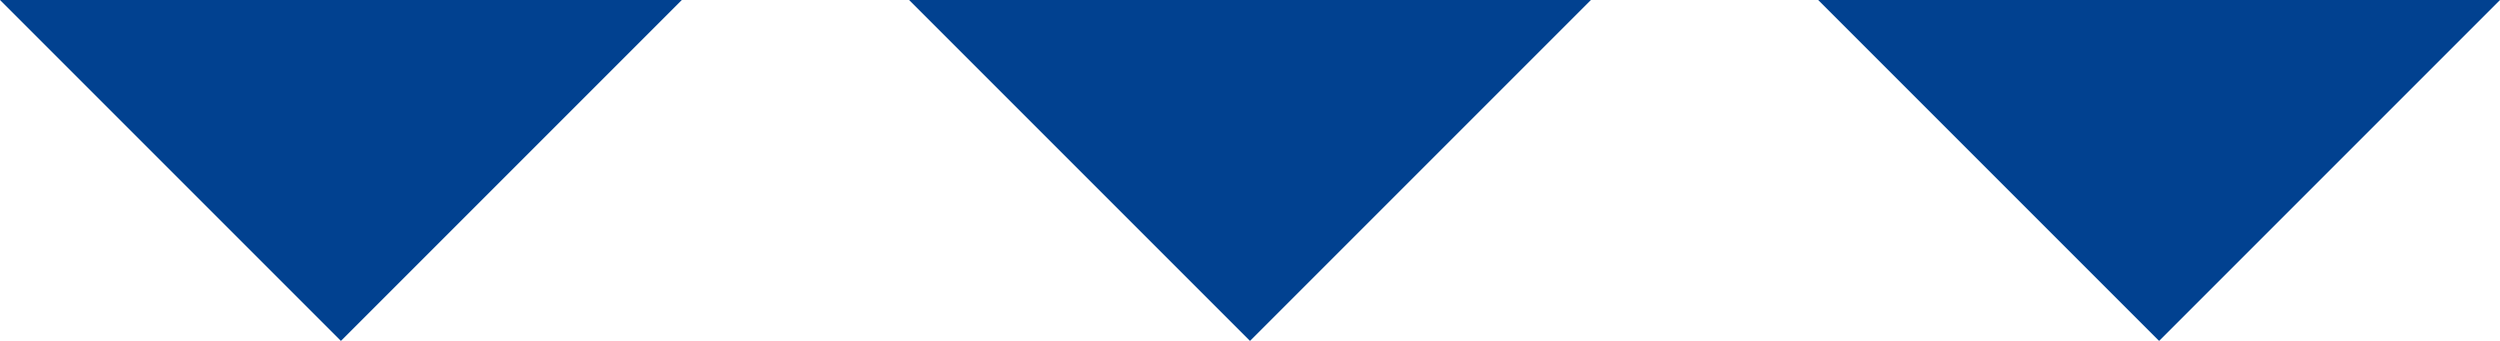
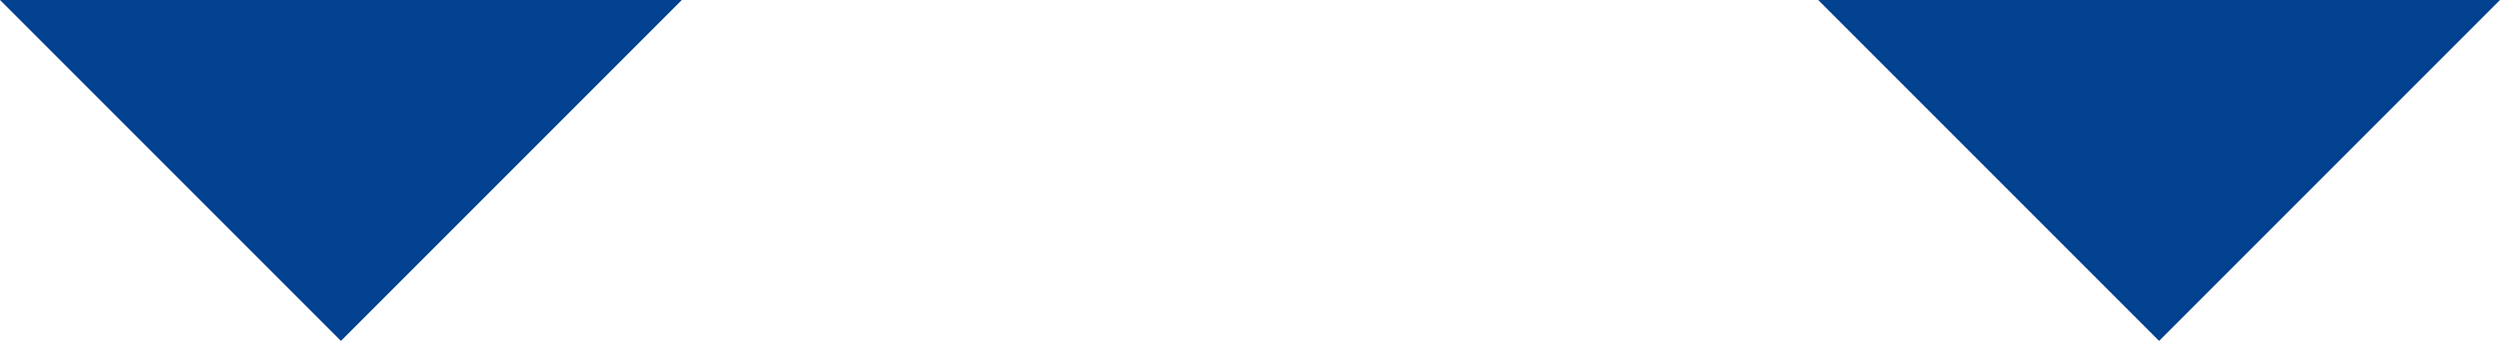
<svg xmlns="http://www.w3.org/2000/svg" width="110" height="15">
  <g data-name="グループ 9086" fill="#014190">
    <path data-name="パス 4112" d="M80 0l15 15 15-15z" />
-     <path data-name="パス 4113" d="M40 0l15 15L70 0z" />
    <path data-name="パス 4114" d="M0 0l15 15L30 0z" />
  </g>
</svg>